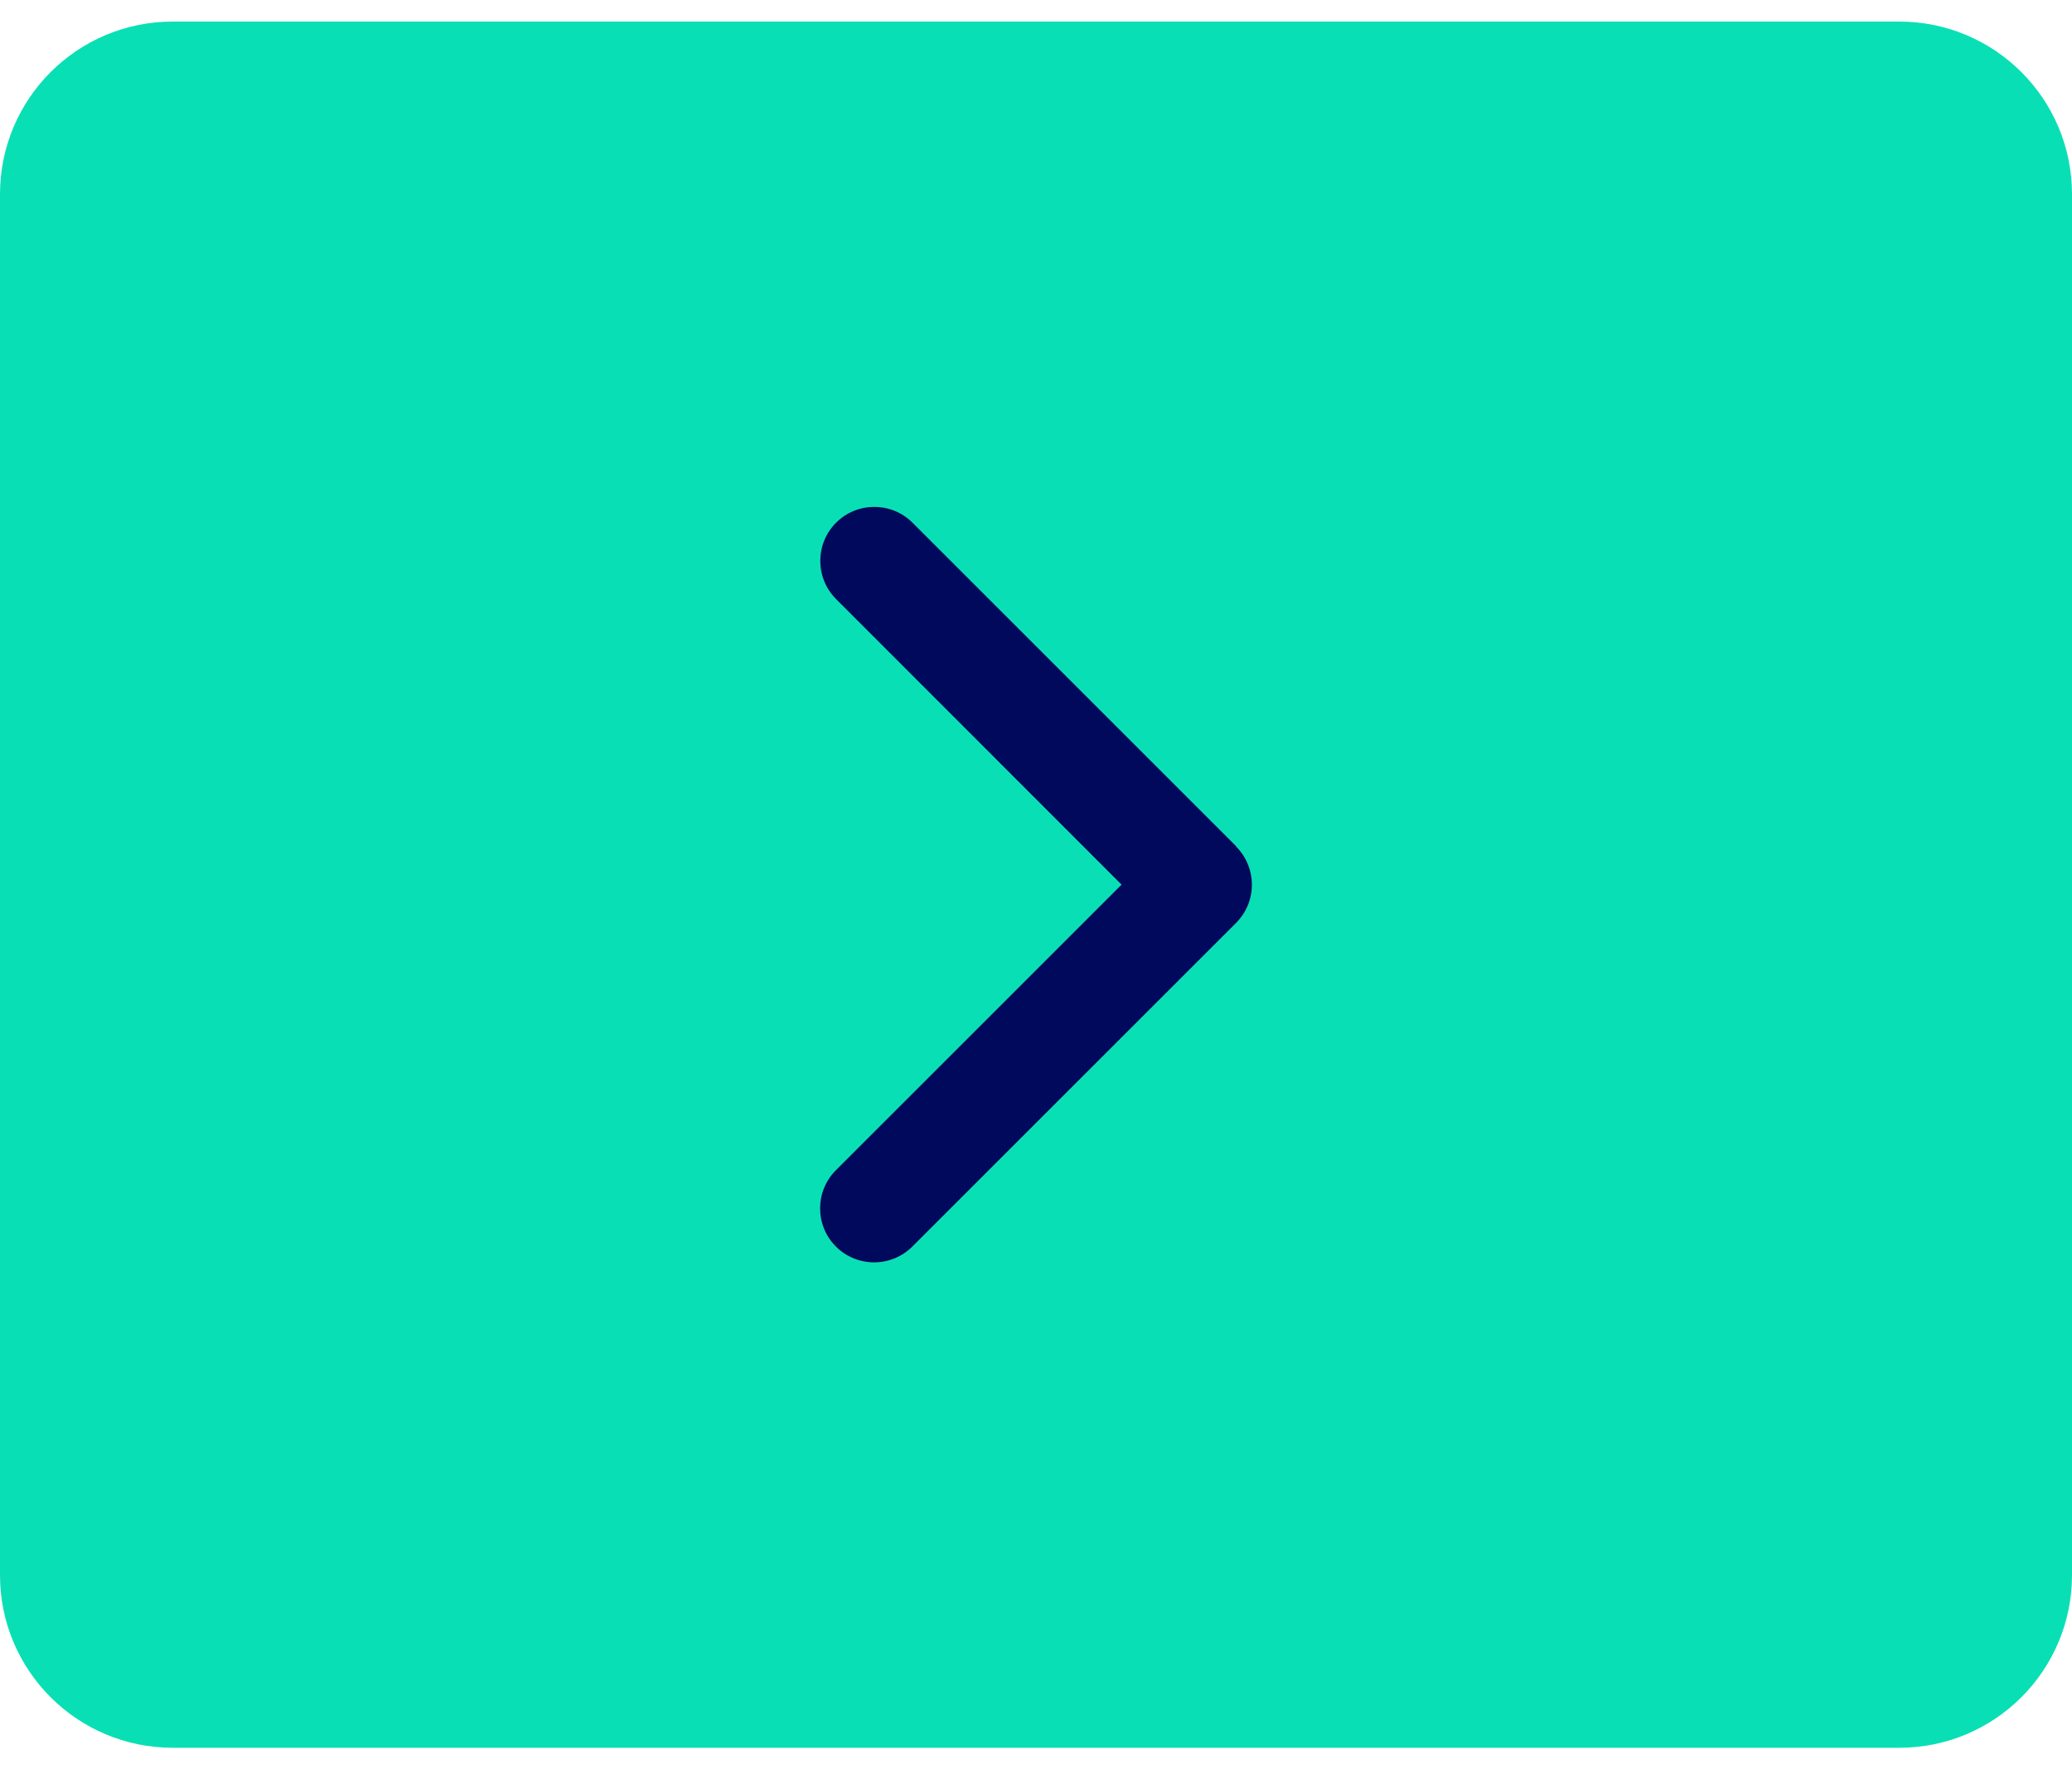
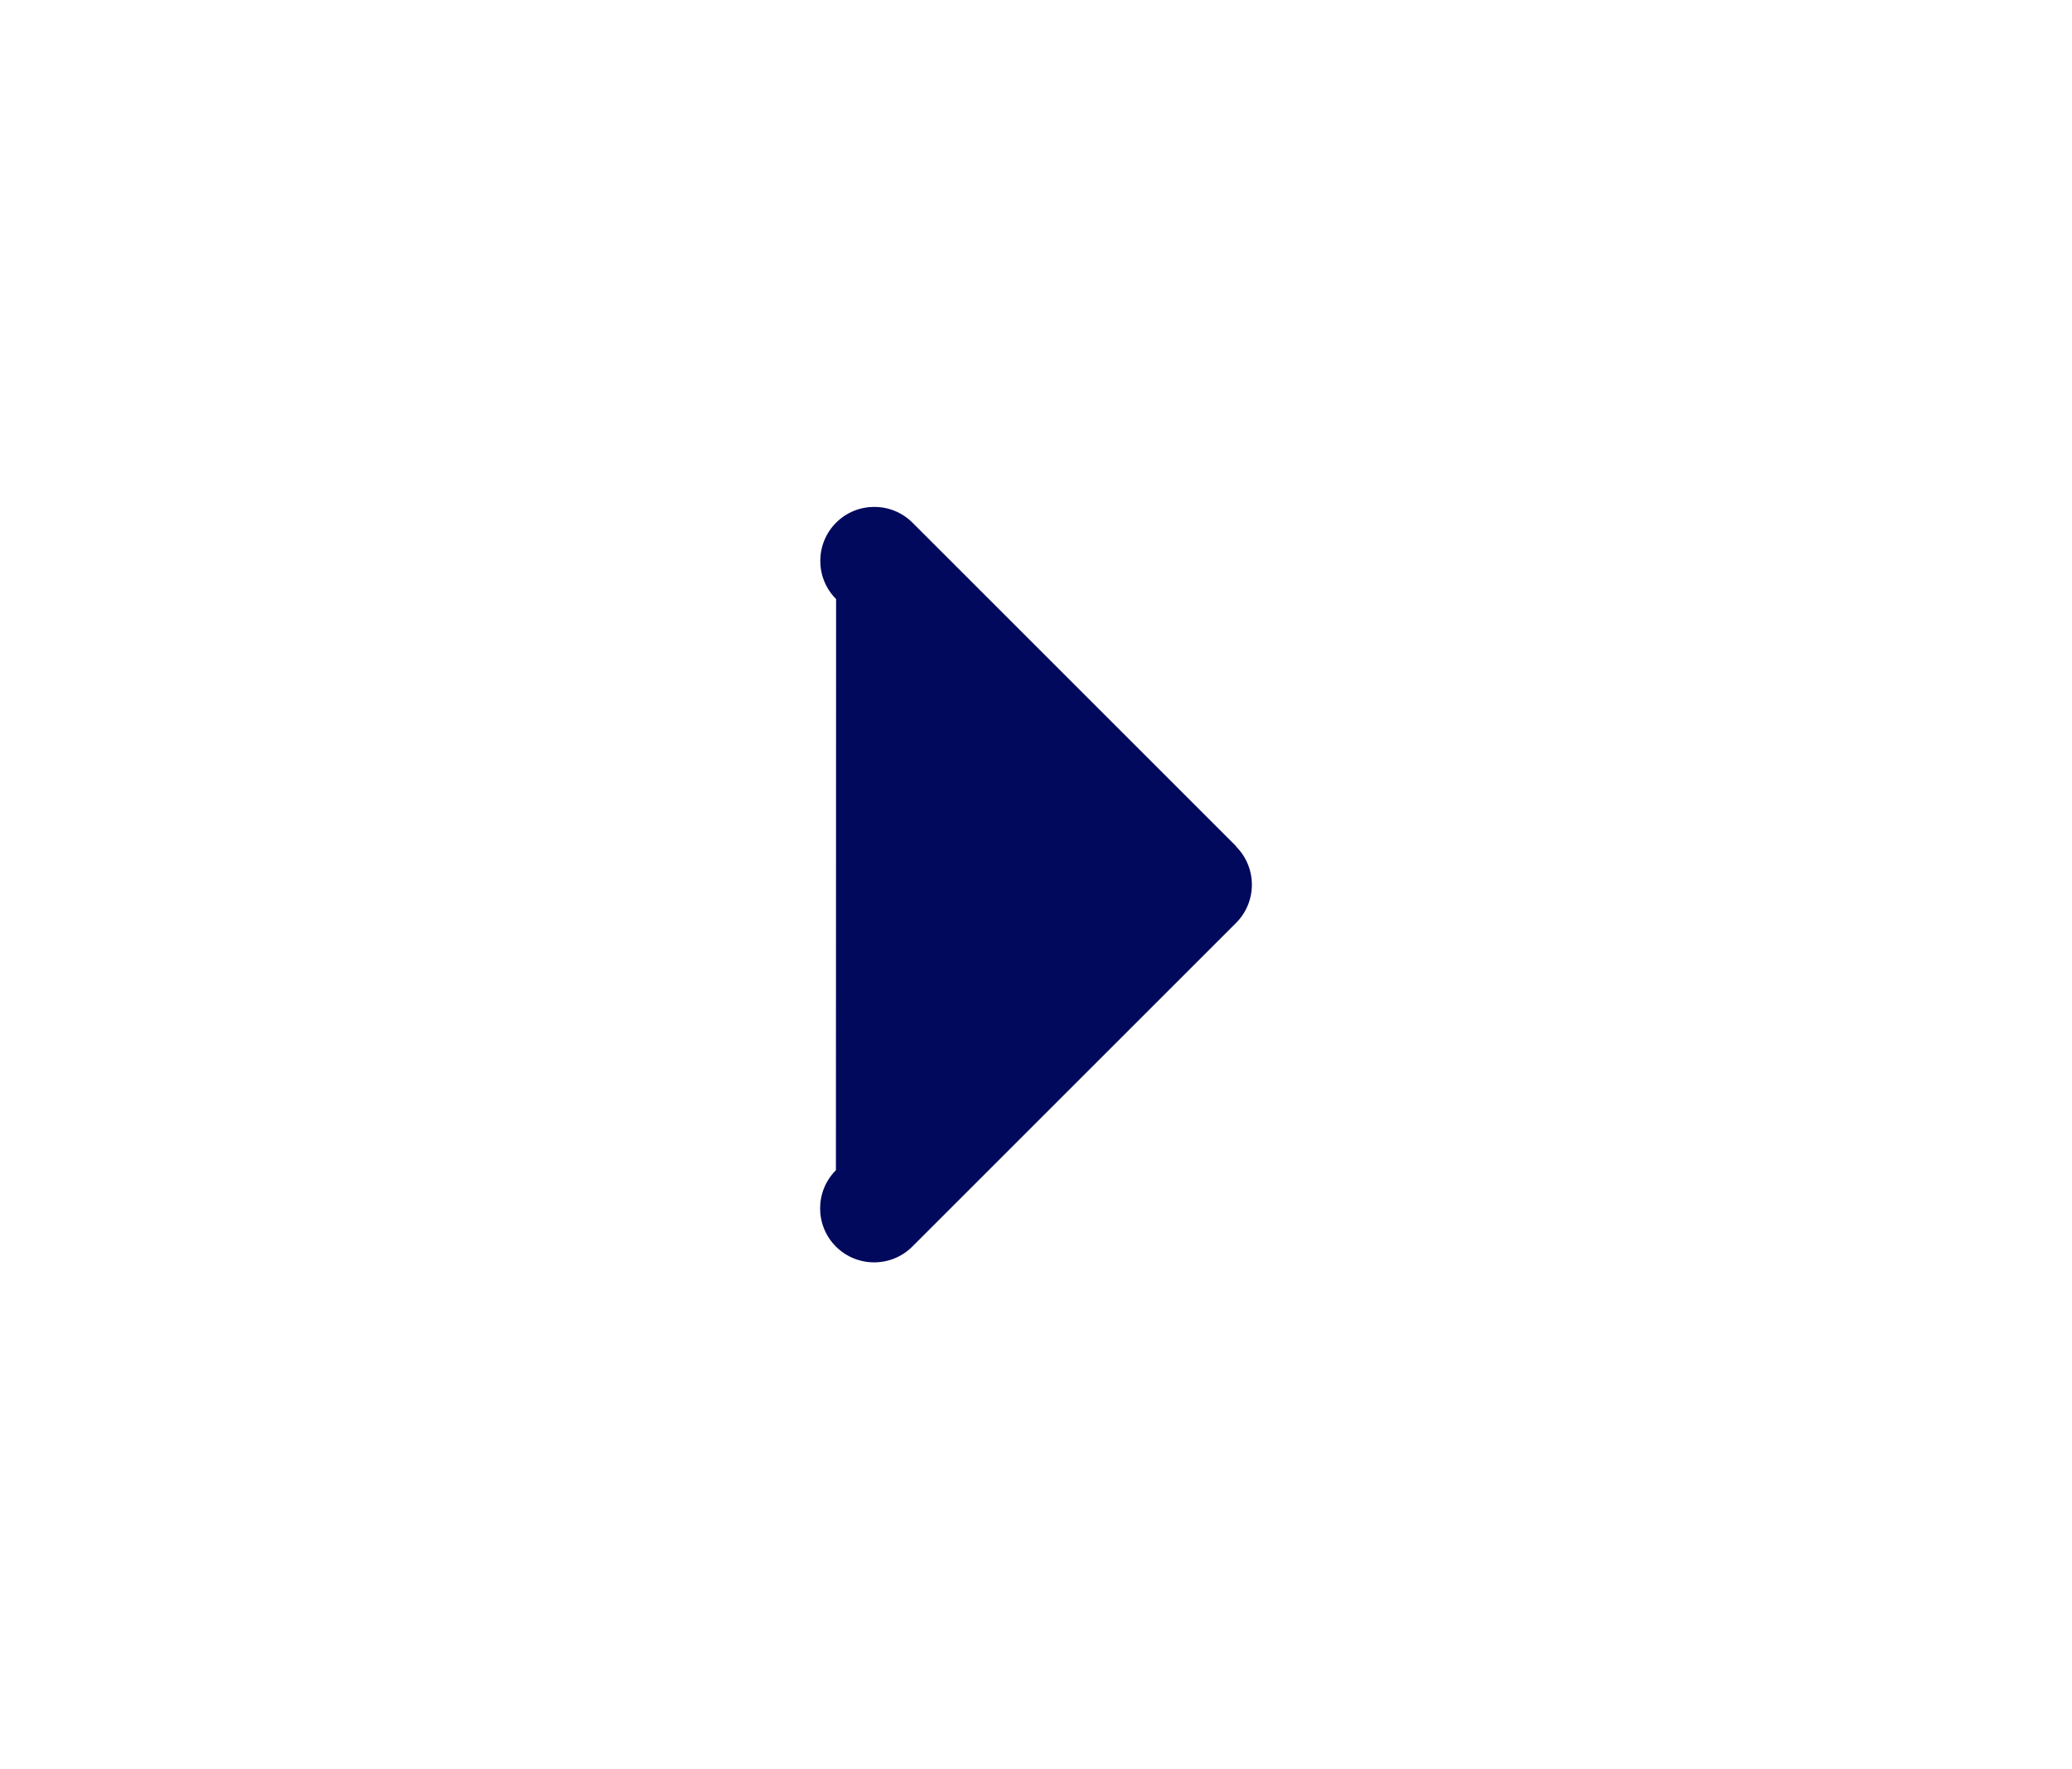
<svg xmlns="http://www.w3.org/2000/svg" width="48" height="41" viewBox="0 0 48 41" fill="none">
-   <path d="M0 4.5C0 2.291 1.791 0.5 4 0.5H44C46.209 0.5 48 2.291 48 4.5V36.5C48 38.709 46.209 40.5 44 40.5H4C1.791 40.5 0 38.709 0 36.5V4.5Z" fill="#09DFB5" />
-   <path d="M28.635 19.616C29.123 20.105 29.123 20.898 28.635 21.386L21.135 28.886C20.646 29.374 19.854 29.374 19.365 28.886C18.877 28.398 18.877 27.605 19.365 27.116L25.982 20.499L19.369 13.882C18.881 13.394 18.881 12.601 19.369 12.112C19.857 11.624 20.65 11.624 21.139 12.112L28.639 19.612L28.635 19.616Z" fill="#01095D" />
+   <path d="M28.635 19.616C29.123 20.105 29.123 20.898 28.635 21.386L21.135 28.886C20.646 29.374 19.854 29.374 19.365 28.886C18.877 28.398 18.877 27.605 19.365 27.116L19.369 13.882C18.881 13.394 18.881 12.601 19.369 12.112C19.857 11.624 20.65 11.624 21.139 12.112L28.639 19.612L28.635 19.616Z" fill="#01095D" />
</svg>